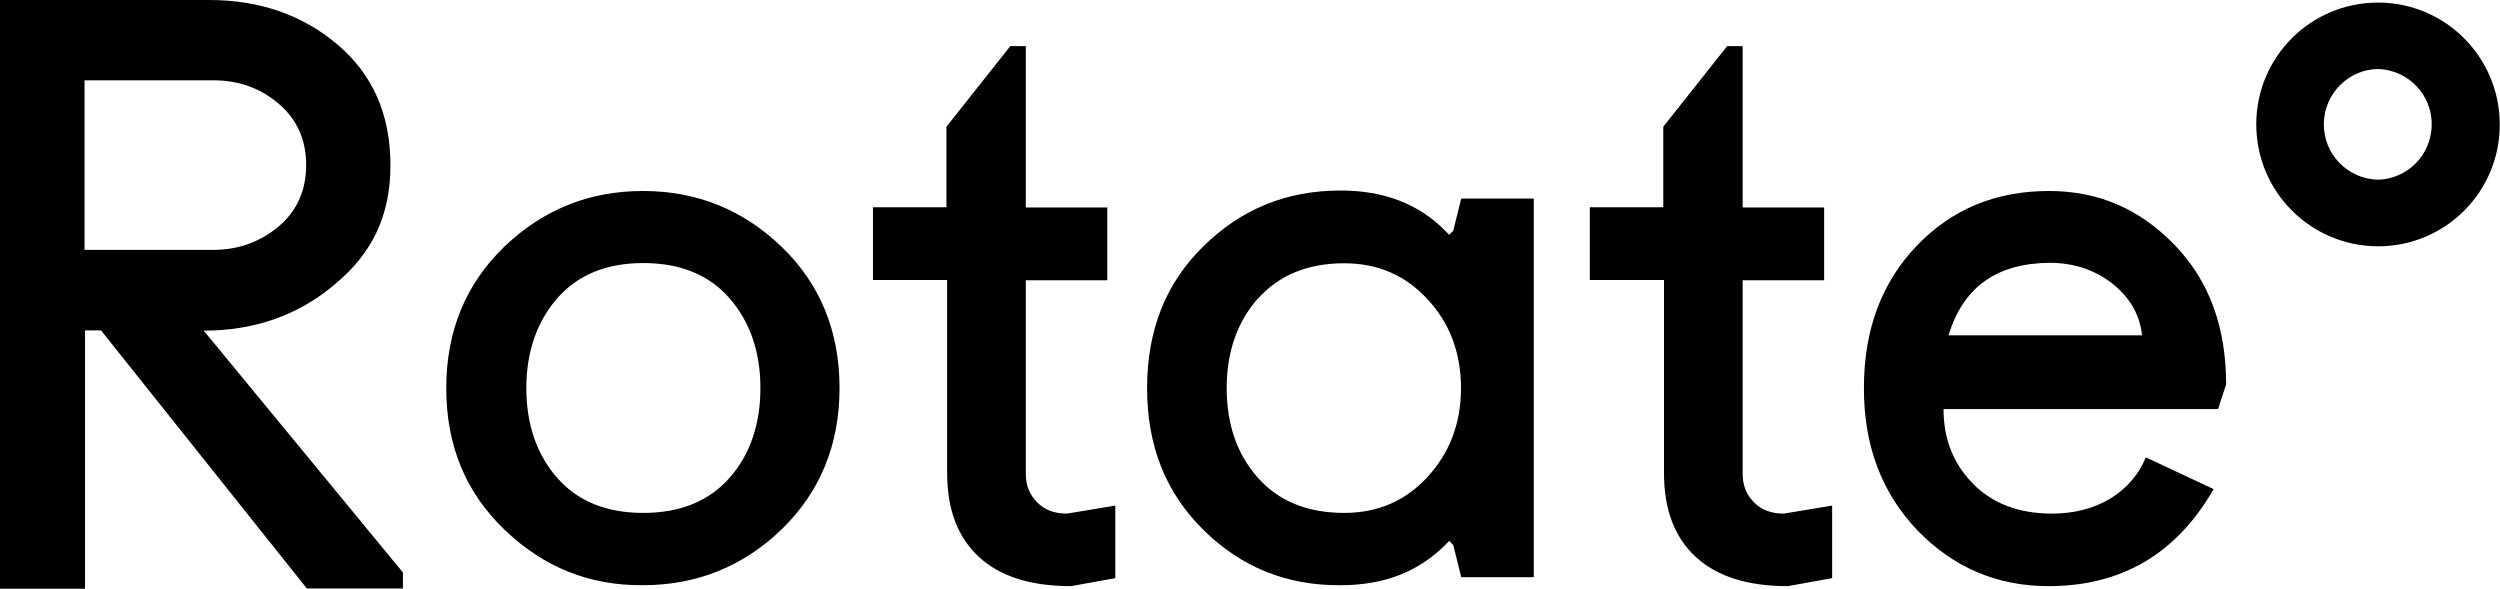
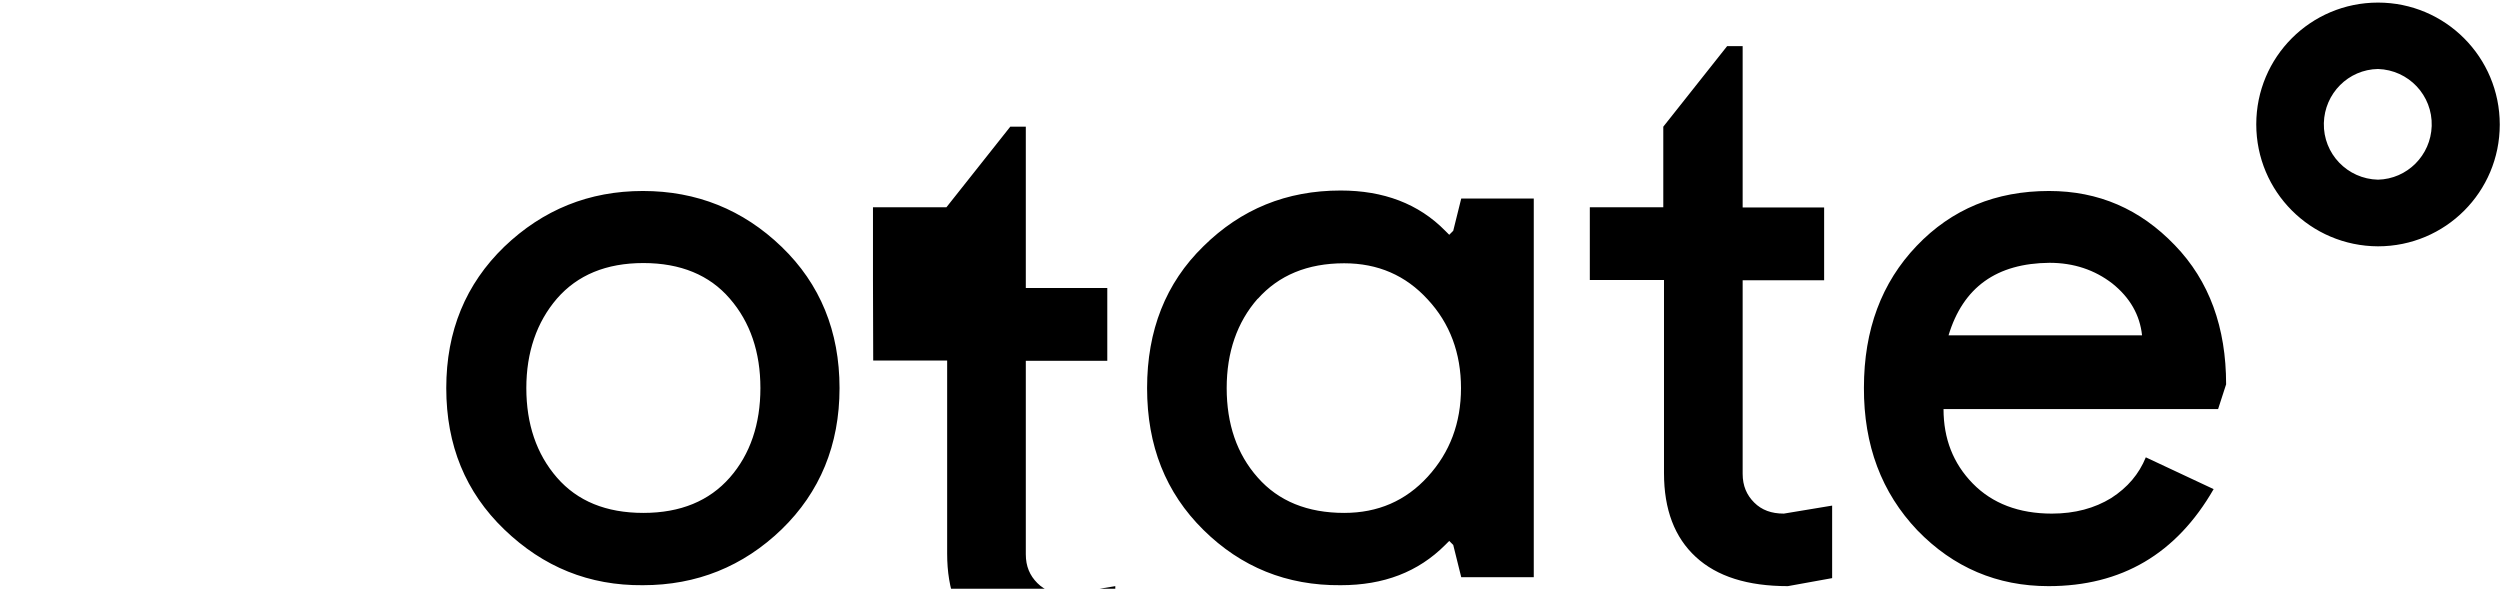
<svg xmlns="http://www.w3.org/2000/svg" id="Layer_2" data-name="Layer 2" viewBox="0 0 106.16 25">
  <g id="Layer_1-2" data-name="Layer 1">
-     <path d="m21.41,22.48c-1.64-1.58-2.46-3.57-2.46-6s.83-4.42,2.46-6c1.65-1.58,3.61-2.37,5.89-2.37s4.25.79,5.89,2.37c1.64,1.58,2.46,3.59,2.46,6s-.83,4.42-2.46,6c-1.64,1.58-3.61,2.37-5.89,2.37-2.28.02-4.23-.77-5.89-2.37Zm2.24-9.8c-.86,1-1.3,2.28-1.3,3.8s.43,2.8,1.3,3.8,2.09,1.5,3.67,1.5,2.8-.51,3.67-1.5,1.3-2.28,1.3-3.8-.43-2.8-1.3-3.8c-.86-1-2.09-1.51-3.67-1.51s-2.8.51-3.67,1.51h0Zm13.42-.79v-3.09h3.12v-3.42l2.71-3.42h.66v6.85h3.46v3.09h-3.46v8.22c0,.51.17.9.49,1.22.32.32.73.47,1.26.47l2.05-.34v3.08l-1.88.34c-1.71,0-3.01-.41-3.91-1.24s-1.35-2.01-1.35-3.56v-8.2h-3.14Zm14.03,10.61c-1.6-1.58-2.39-3.57-2.39-6.02s.79-4.46,2.39-6.02c1.6-1.58,3.53-2.37,5.83-2.37,1.82,0,3.31.56,4.44,1.71l.17.17.17-.17.34-1.37h3.08v16.08h-3.08l-.34-1.37-.17-.17-.17.17c-1.15,1.15-2.61,1.71-4.44,1.71-2.29.02-4.23-.77-5.83-2.35h0Zm2.31-9.82c-.88,1-1.32,2.28-1.32,3.8s.43,2.8,1.32,3.8c.88,1,2.11,1.5,3.67,1.5,1.43,0,2.61-.51,3.55-1.54s1.41-2.28,1.41-3.76-.47-2.75-1.41-3.76c-.94-1.03-2.12-1.54-3.55-1.54-1.56,0-2.78.51-3.67,1.51Zm14.1-.79v-3.09h3.12v-3.42l2.71-3.42h.66v6.85h3.46v3.09h-3.46v8.22c0,.51.17.9.49,1.22.32.32.73.47,1.26.47l2.05-.34v3.08l-1.88.34c-1.71,0-3.01-.41-3.91-1.24-.9-.83-1.35-2.01-1.35-3.56v-8.2h-3.14Zm11.64,4.57c0-2.46.75-4.46,2.24-6.02,1.49-1.56,3.36-2.33,5.62-2.33,2.11,0,3.87.77,5.34,2.3,1.47,1.52,2.18,3.5,2.18,5.91l-.34,1.05h-11.66c0,1.26.41,2.31,1.24,3.16.83.85,1.96,1.28,3.36,1.28.98,0,1.82-.23,2.52-.66.7-.45,1.18-1.02,1.47-1.73l2.88,1.35c-1.58,2.75-3.91,4.12-7.01,4.12-2.18,0-4.04-.79-5.57-2.37-1.52-1.6-2.28-3.61-2.27-6.06Zm3.59-2.22h8.22c-.09-.86-.51-1.6-1.26-2.2-.75-.58-1.64-.88-2.67-.88-2.24.02-3.67,1.03-4.29,3.09h0Zm18.24-11.31c1.3.04,2.32,1.12,2.28,2.42-.04,1.25-1.04,2.25-2.28,2.28-1.3-.03-2.33-1.1-2.3-2.4.03-1.26,1.04-2.28,2.3-2.3h0Zm0-2.82c-2.86,0-5.17,2.31-5.17,5.17h0c0,2.86,2.31,5.17,5.17,5.18,0,0,0,0,0,0,2.86,0,5.17-2.31,5.17-5.17h0c0-2.86-2.31-5.18-5.17-5.18,0,0,0,0,0,0h0Z" />
-     <path d="m0,25V0h8.89c2.14,0,3.97.64,5.45,1.9,1.49,1.26,2.24,2.97,2.24,5.12s-.79,3.76-2.37,5.06c-1.56,1.32-3.42,1.96-5.56,1.96l8.46,10.27v.68h-4.08L4.29,14.03h-.68v10.97H0Zm3.59-14.39h5.47c1.07,0,1.99-.34,2.78-1,.77-.66,1.16-1.52,1.16-2.6s-.39-1.94-1.16-2.6c-.77-.66-1.69-1-2.78-1H3.59s0,7.19,0,7.19Z" />
+     <path d="m21.41,22.48c-1.64-1.58-2.46-3.57-2.46-6s.83-4.42,2.46-6c1.65-1.58,3.61-2.37,5.89-2.37s4.25.79,5.89,2.37c1.64,1.58,2.46,3.59,2.46,6s-.83,4.42-2.46,6c-1.64,1.58-3.61,2.37-5.89,2.37-2.28.02-4.23-.77-5.89-2.37Zm2.24-9.8c-.86,1-1.3,2.28-1.3,3.8s.43,2.8,1.3,3.8,2.09,1.5,3.67,1.5,2.8-.51,3.67-1.5,1.3-2.28,1.3-3.8-.43-2.8-1.3-3.8c-.86-1-2.09-1.51-3.67-1.51s-2.8.51-3.67,1.51h0Zm13.42-.79v-3.09h3.12l2.71-3.42h.66v6.85h3.46v3.09h-3.46v8.22c0,.51.17.9.49,1.22.32.32.73.47,1.26.47l2.05-.34v3.08l-1.88.34c-1.71,0-3.01-.41-3.91-1.24s-1.35-2.01-1.35-3.56v-8.2h-3.14Zm14.03,10.61c-1.6-1.58-2.39-3.57-2.39-6.02s.79-4.46,2.39-6.02c1.6-1.58,3.53-2.37,5.83-2.37,1.82,0,3.31.56,4.44,1.71l.17.17.17-.17.34-1.37h3.08v16.08h-3.08l-.34-1.37-.17-.17-.17.17c-1.15,1.15-2.61,1.71-4.44,1.71-2.29.02-4.23-.77-5.83-2.35h0Zm2.31-9.82c-.88,1-1.32,2.28-1.32,3.8s.43,2.8,1.32,3.8c.88,1,2.11,1.5,3.67,1.5,1.43,0,2.61-.51,3.55-1.54s1.41-2.28,1.41-3.76-.47-2.75-1.41-3.76c-.94-1.03-2.12-1.54-3.55-1.54-1.56,0-2.78.51-3.67,1.51Zm14.1-.79v-3.09h3.12v-3.42l2.71-3.42h.66v6.85h3.46v3.09h-3.46v8.22c0,.51.17.9.49,1.22.32.32.73.47,1.26.47l2.05-.34v3.08l-1.88.34c-1.71,0-3.01-.41-3.91-1.24-.9-.83-1.35-2.01-1.35-3.56v-8.2h-3.14Zm11.64,4.57c0-2.46.75-4.46,2.24-6.02,1.49-1.56,3.36-2.33,5.62-2.33,2.11,0,3.87.77,5.34,2.3,1.47,1.52,2.18,3.5,2.18,5.91l-.34,1.05h-11.66c0,1.26.41,2.31,1.24,3.16.83.85,1.96,1.28,3.36,1.28.98,0,1.82-.23,2.52-.66.7-.45,1.18-1.02,1.47-1.73l2.88,1.35c-1.58,2.75-3.91,4.12-7.01,4.12-2.18,0-4.04-.79-5.57-2.37-1.52-1.6-2.28-3.61-2.27-6.06Zm3.59-2.22h8.22c-.09-.86-.51-1.6-1.26-2.2-.75-.58-1.64-.88-2.67-.88-2.24.02-3.67,1.03-4.29,3.09h0Zm18.24-11.31c1.3.04,2.32,1.12,2.28,2.42-.04,1.25-1.04,2.25-2.28,2.28-1.3-.03-2.33-1.1-2.3-2.4.03-1.26,1.04-2.28,2.3-2.3h0Zm0-2.82c-2.86,0-5.17,2.31-5.17,5.17h0c0,2.86,2.31,5.17,5.17,5.18,0,0,0,0,0,0,2.86,0,5.17-2.31,5.17-5.17h0c0-2.86-2.31-5.18-5.17-5.18,0,0,0,0,0,0h0Z" />
  </g>
</svg>